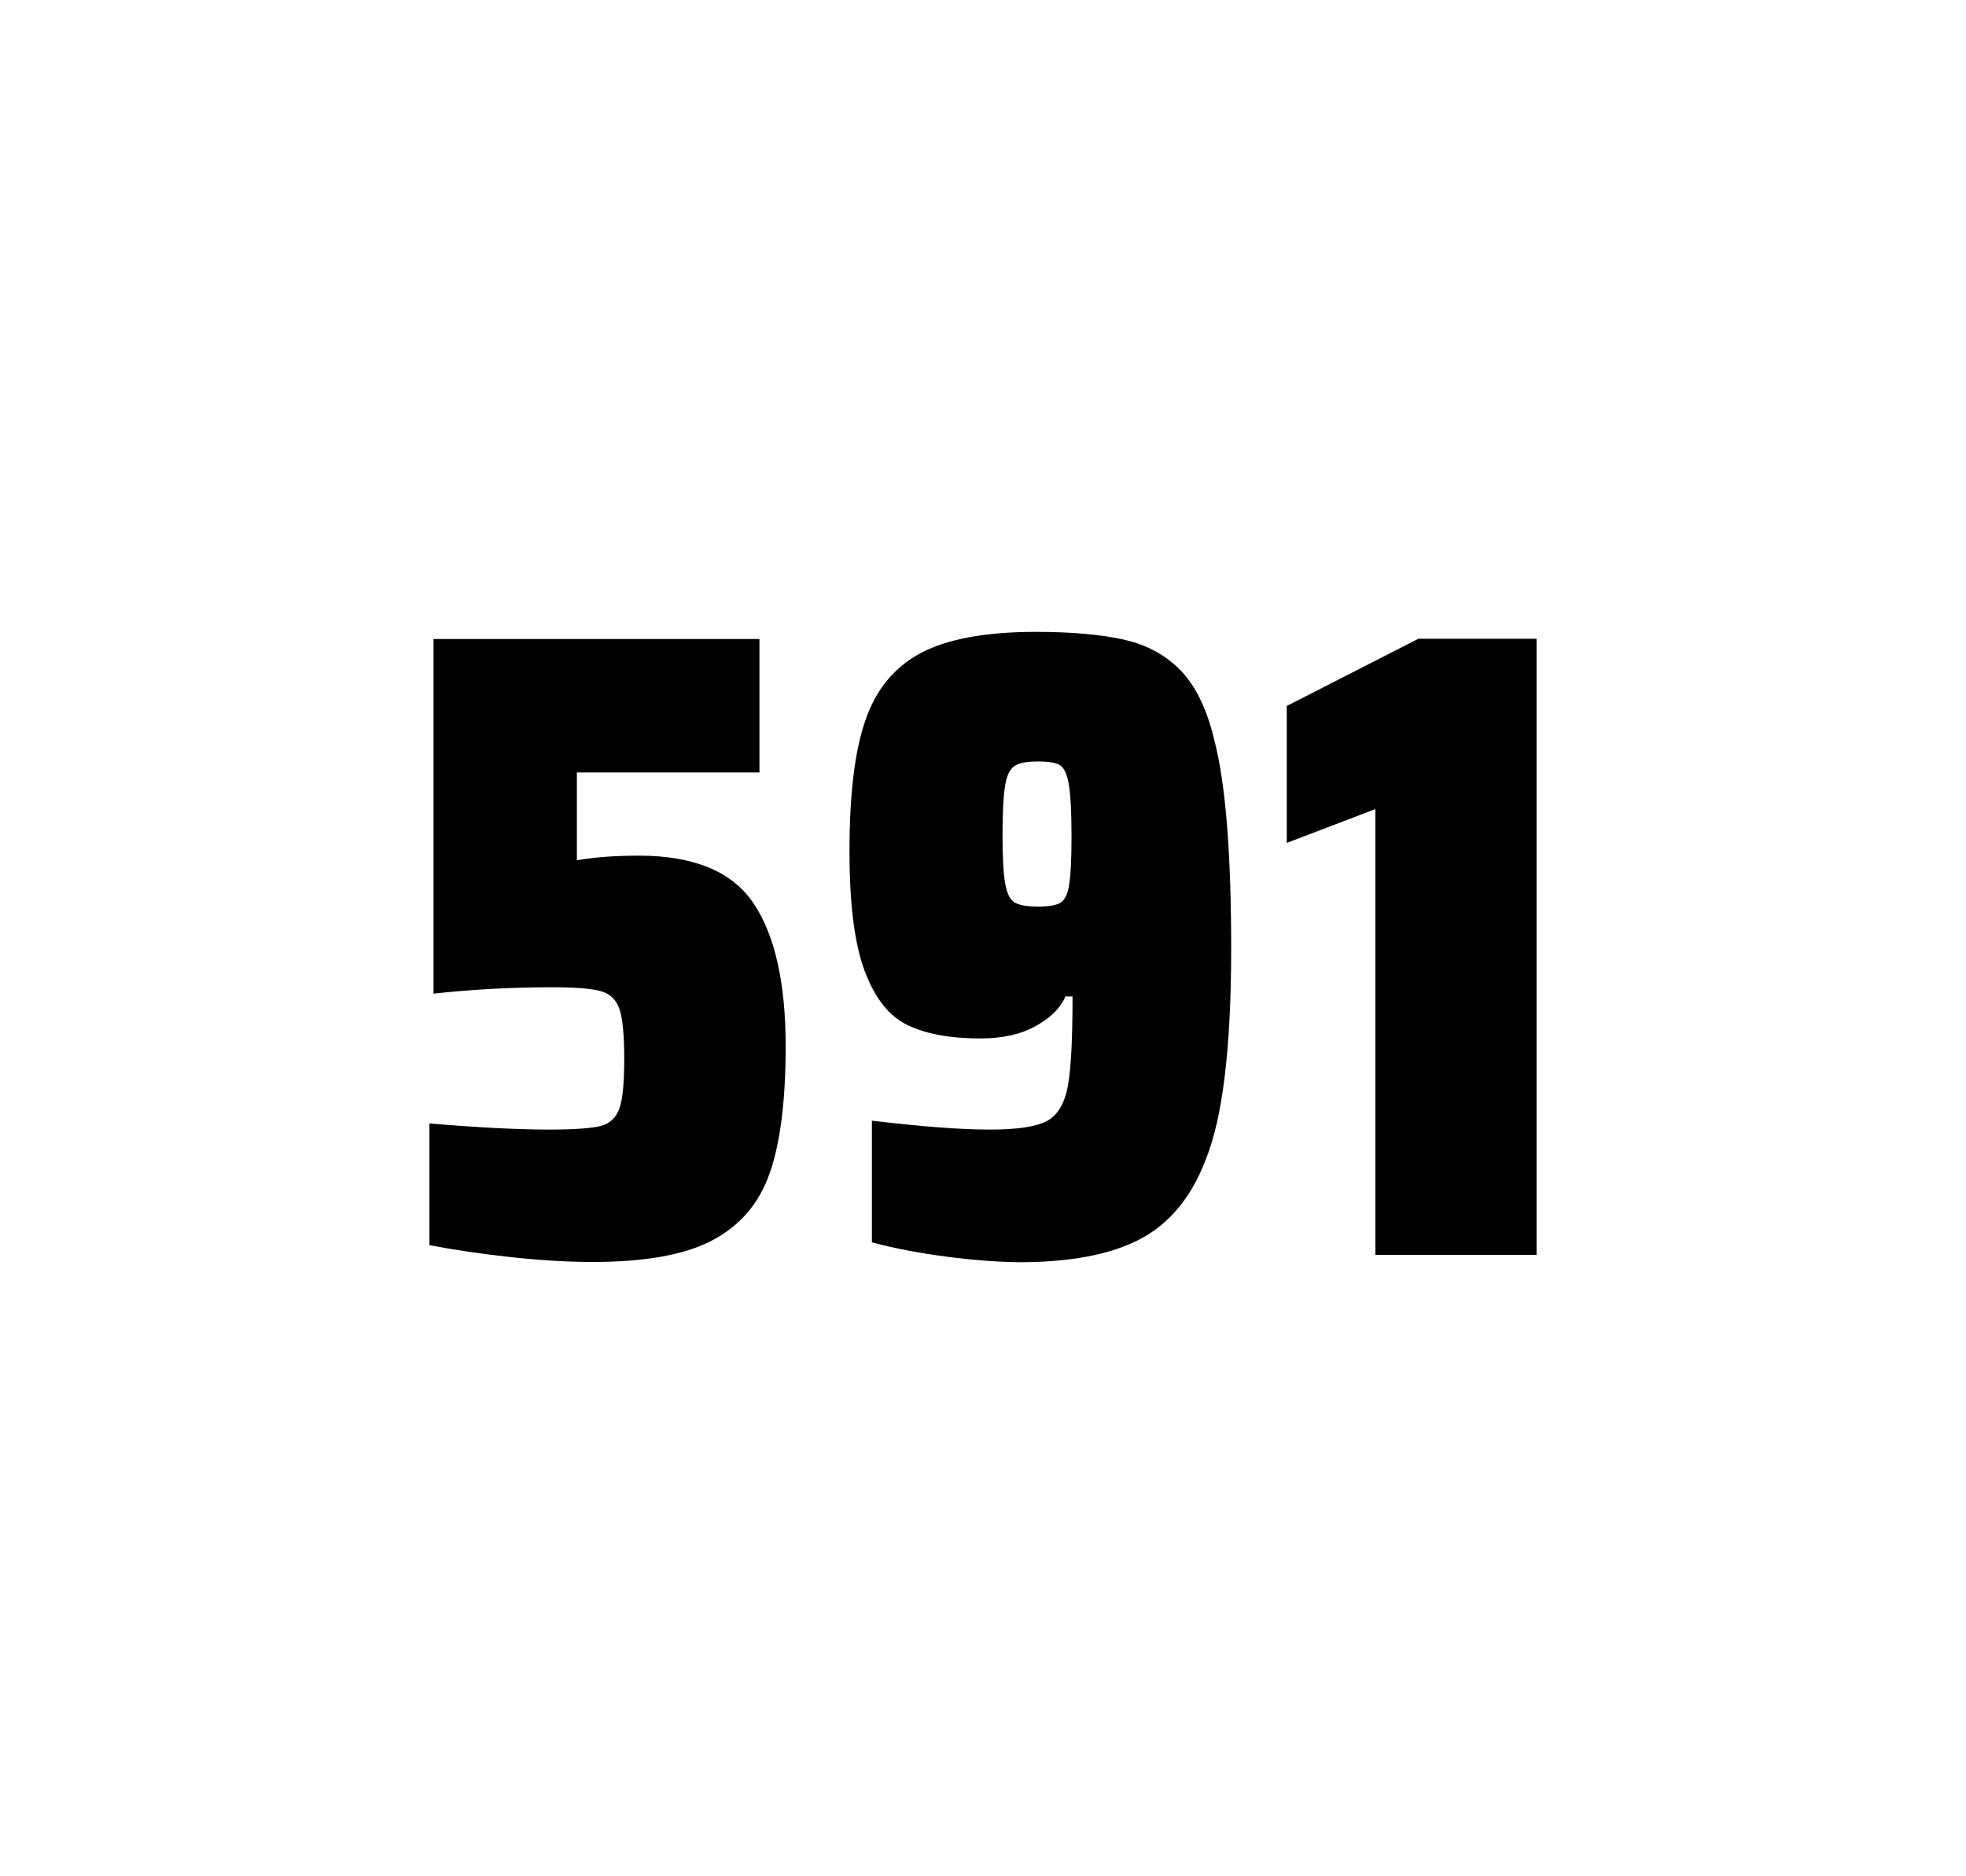
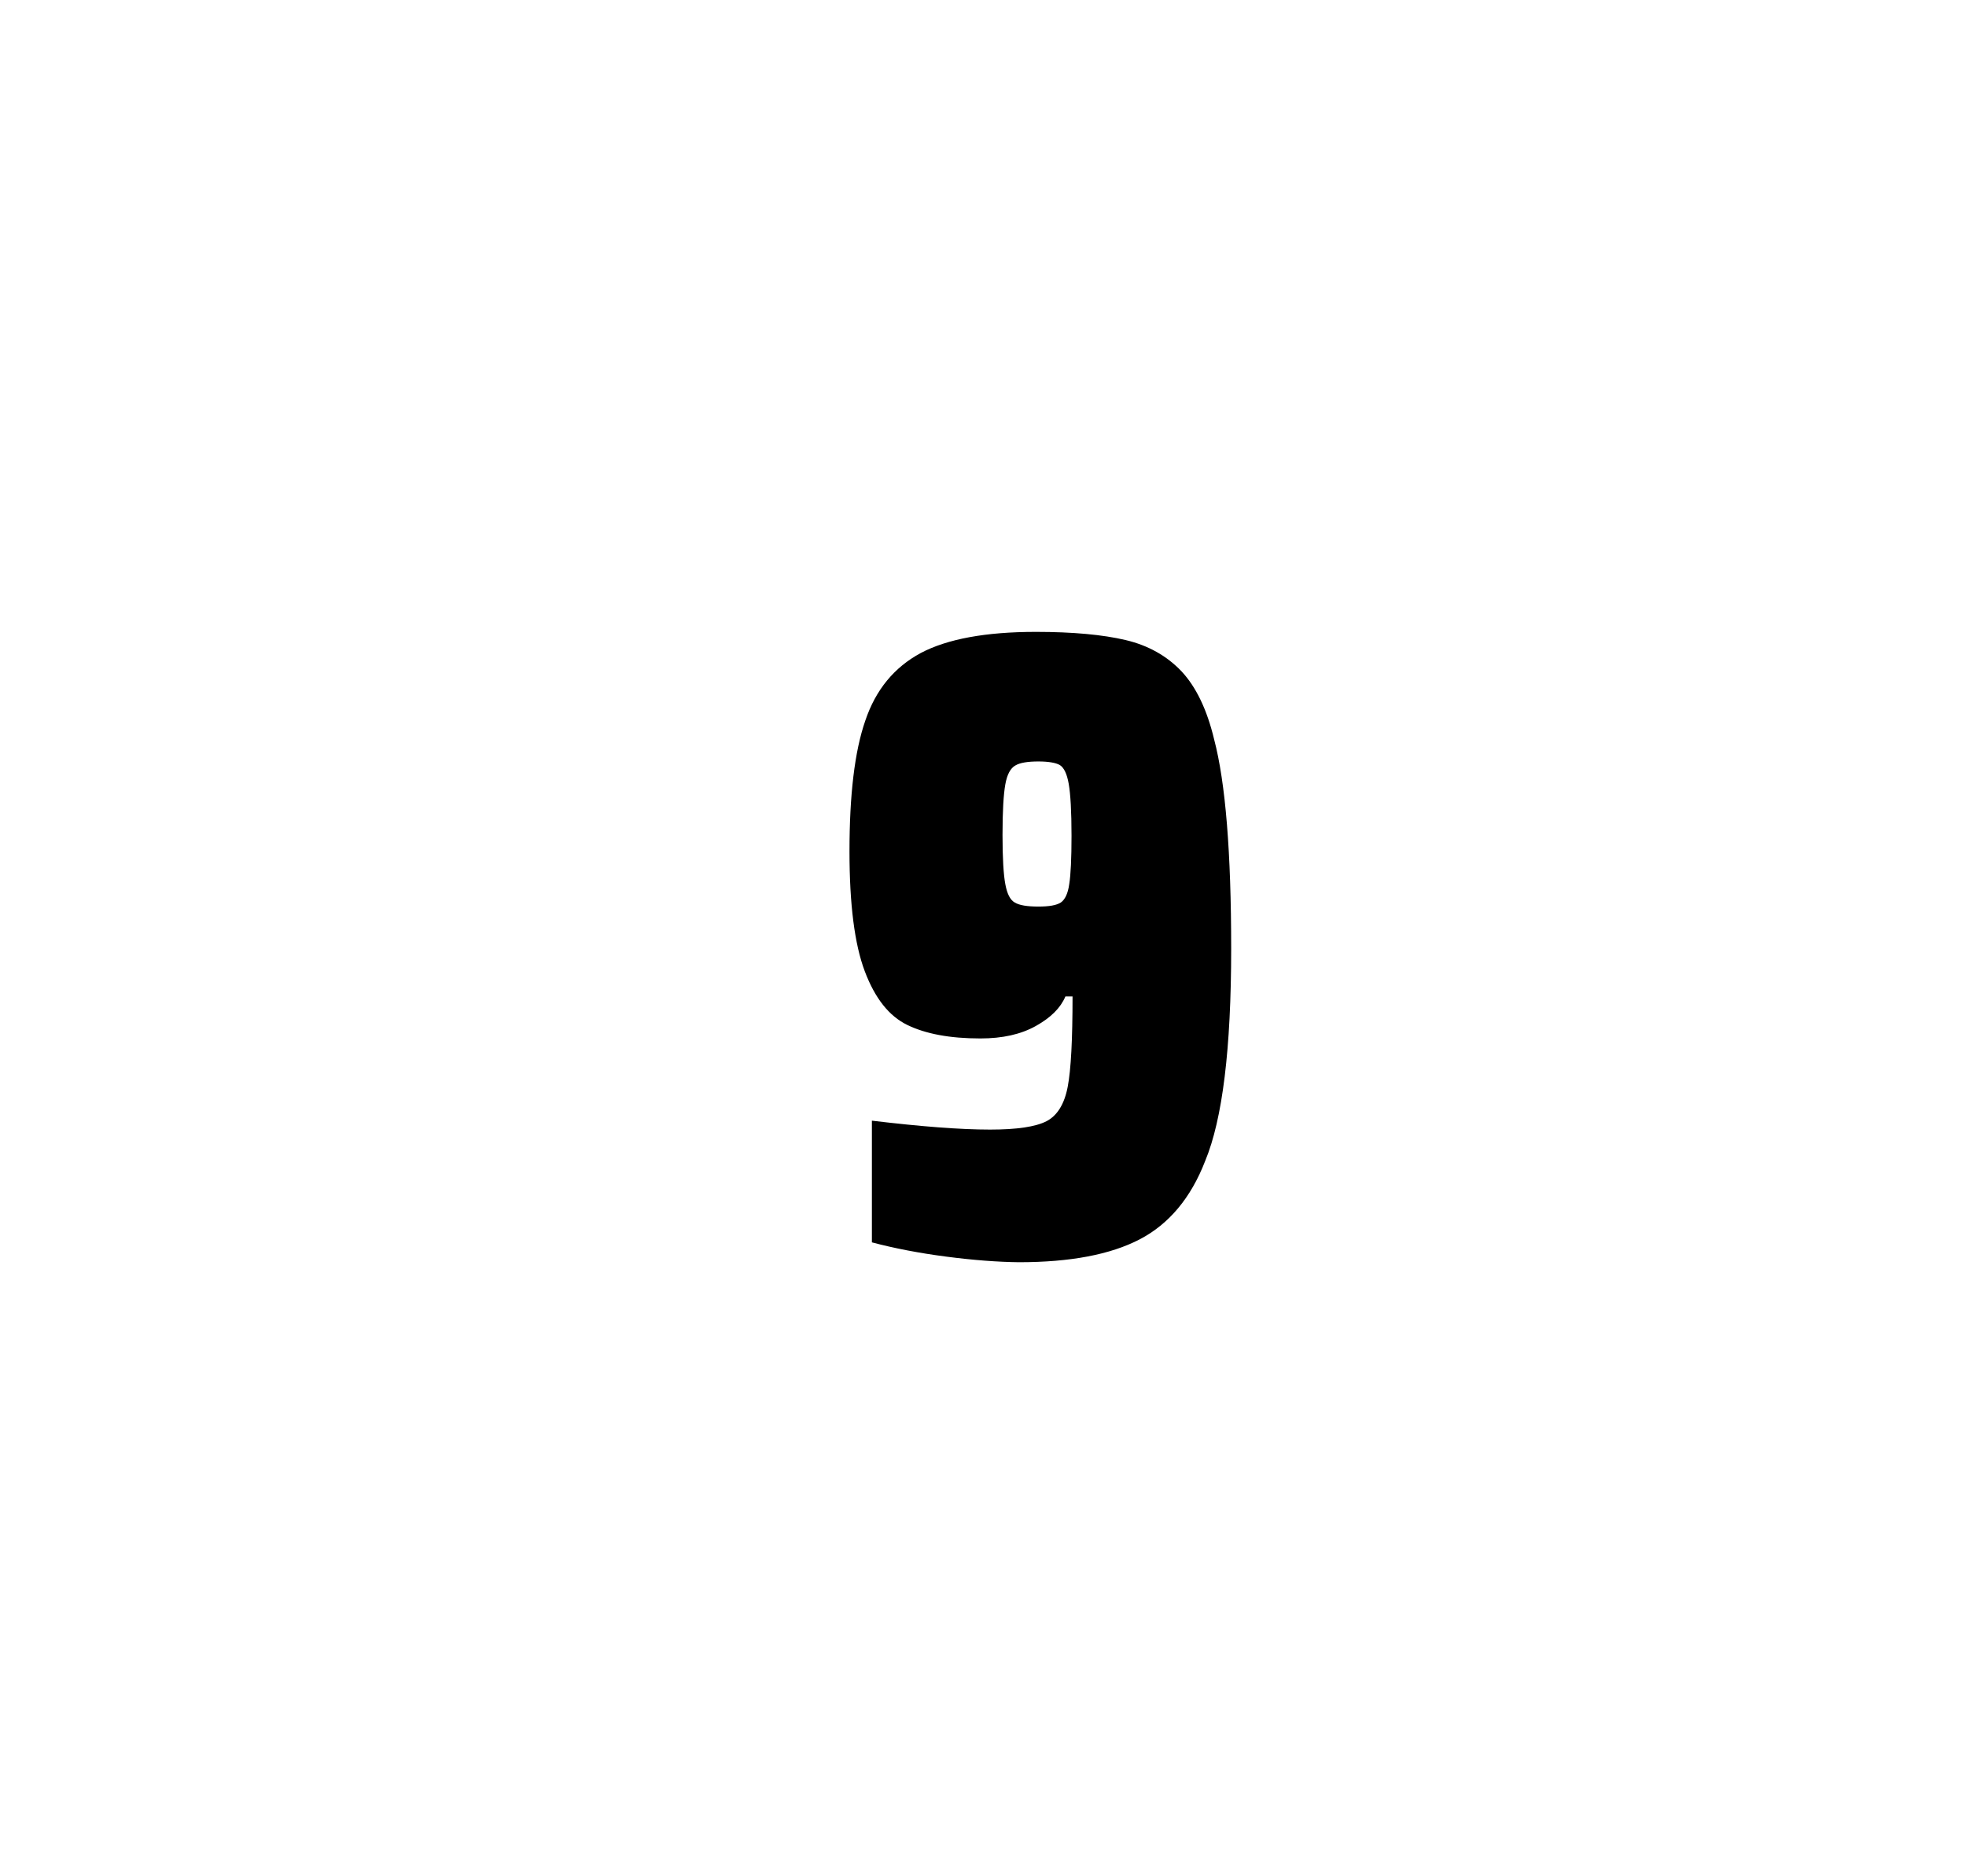
<svg xmlns="http://www.w3.org/2000/svg" version="1.1" id="wrapper" x="0px" y="0px" viewBox="0 0 772.1 737" style="enable-background:new 0 0 772.1 737;">
  <style type="text/css">
	.st0{fill:none;}
</style>
-   <path id="frame" class="st0" d="M 1.5 0 L 770.5 0 C 771.3 0 772 0.7 772 1.5 L 772 735.4 C 772 736.2 771.3 736.9 770.5 736.9 L 1.5 736.9 C 0.7 736.9 0 736.2 0 735.4 L 0 1.5 C 0 0.7 0.7 0 1.5 0 Z" />
  <g id="numbers">
-     <path id="five" d="M 215.953 443.7 C 225.553 443.7 232.153 443.2 235.853 442.3 C 239.453 441.4 241.953 439.1 243.253 435.4 C 244.553 431.8 245.153 425.3 245.153 415.9 C 245.153 406.8 244.553 400.3 243.353 396.6 C 242.153 392.9 239.753 390.4 236.153 389.4 C 232.553 388.3 226.053 387.8 216.653 387.8 C 201.153 387.8 185.753 388.6 170.253 390.3 L 170.253 251 L 298.253 251 L 298.253 303.4 L 226.553 303.4 L 226.553 337.9 C 233.553 336.7 241.653 336.1 250.853 336.1 C 272.453 336.1 287.453 342.3 295.853 354.7 C 304.253 367.1 308.553 385.9 308.553 411 C 308.553 432.3 306.453 449 302.253 460.9 C 298.053 472.9 290.453 481.6 279.553 487.3 C 268.653 493 252.953 495.7 232.653 495.7 C 223.253 495.7 212.653 495.1 200.653 493.8 C 188.653 492.5 178.053 490.9 168.653 489.1 L 168.653 441.3 C 187.753 442.9 203.553 443.7 215.953 443.7 Z" />
    <path id="nine" d="M 371.615 493.6 C 360.815 492.2 351.115 490.3 342.415 488 L 342.415 440.2 C 361.615 442.5 377.115 443.7 388.815 443.7 C 399.415 443.7 406.715 442.6 411.015 440.4 C 415.215 438.2 418.015 433.7 419.315 426.9 C 420.615 420.1 421.215 408.3 421.215 391.4 L 418.415 391.4 C 416.515 395.9 412.715 399.7 406.815 403 C 400.915 406.3 393.715 407.9 385.015 407.9 C 373.015 407.9 363.515 406.1 356.315 402.6 C 349.115 399.1 343.615 392.1 339.615 381.5 C 335.615 370.9 333.615 355.2 333.615 334.4 C 333.615 312.4 335.615 295.2 339.815 283.1 C 343.915 270.9 351.215 262.1 361.615 256.5 C 372.015 251 387.115 248.2 406.815 248.2 C 421.315 248.2 433.115 249.3 442.015 251.4 C 450.915 253.5 458.215 257.6 464.015 263.7 C 469.715 269.8 474.015 278.7 476.815 290.4 C 481.315 307.5 483.515 334.9 483.515 372.7 C 483.515 411.9 480.115 439.6 473.315 456 C 467.715 470.5 459.115 480.8 447.615 486.8 C 436.115 492.8 420.315 495.8 400.115 495.8 C 391.815 495.7 382.315 495 371.615 493.6 Z M 416.615 354.5 C 418.215 353.4 419.415 351 419.915 347.3 C 420.515 343.6 420.815 337.2 420.815 328.3 C 420.815 318.7 420.415 311.9 419.715 307.9 C 419.015 303.9 417.815 301.5 416.215 300.5 C 414.615 299.6 411.715 299.1 407.815 299.1 C 403.615 299.1 400.515 299.6 398.715 300.7 C 396.815 301.8 395.515 304.2 394.815 308.1 C 394.115 312 393.715 318.6 393.715 328 C 393.715 337.1 394.115 343.6 394.815 347.3 C 395.515 351.1 396.715 353.5 398.515 354.5 C 400.315 355.6 403.415 356.1 407.815 356.1 C 412.015 356.1 414.915 355.6 416.615 354.5 Z" />
-     <path id="one" d="M 540.147 492.9 L 540.147 317.8 L 505.347 331.1 L 505.347 277.3 L 557.047 250.9 L 603.447 250.9 L 603.447 492.9 L 540.147 492.9 Z" />
  </g>
</svg>